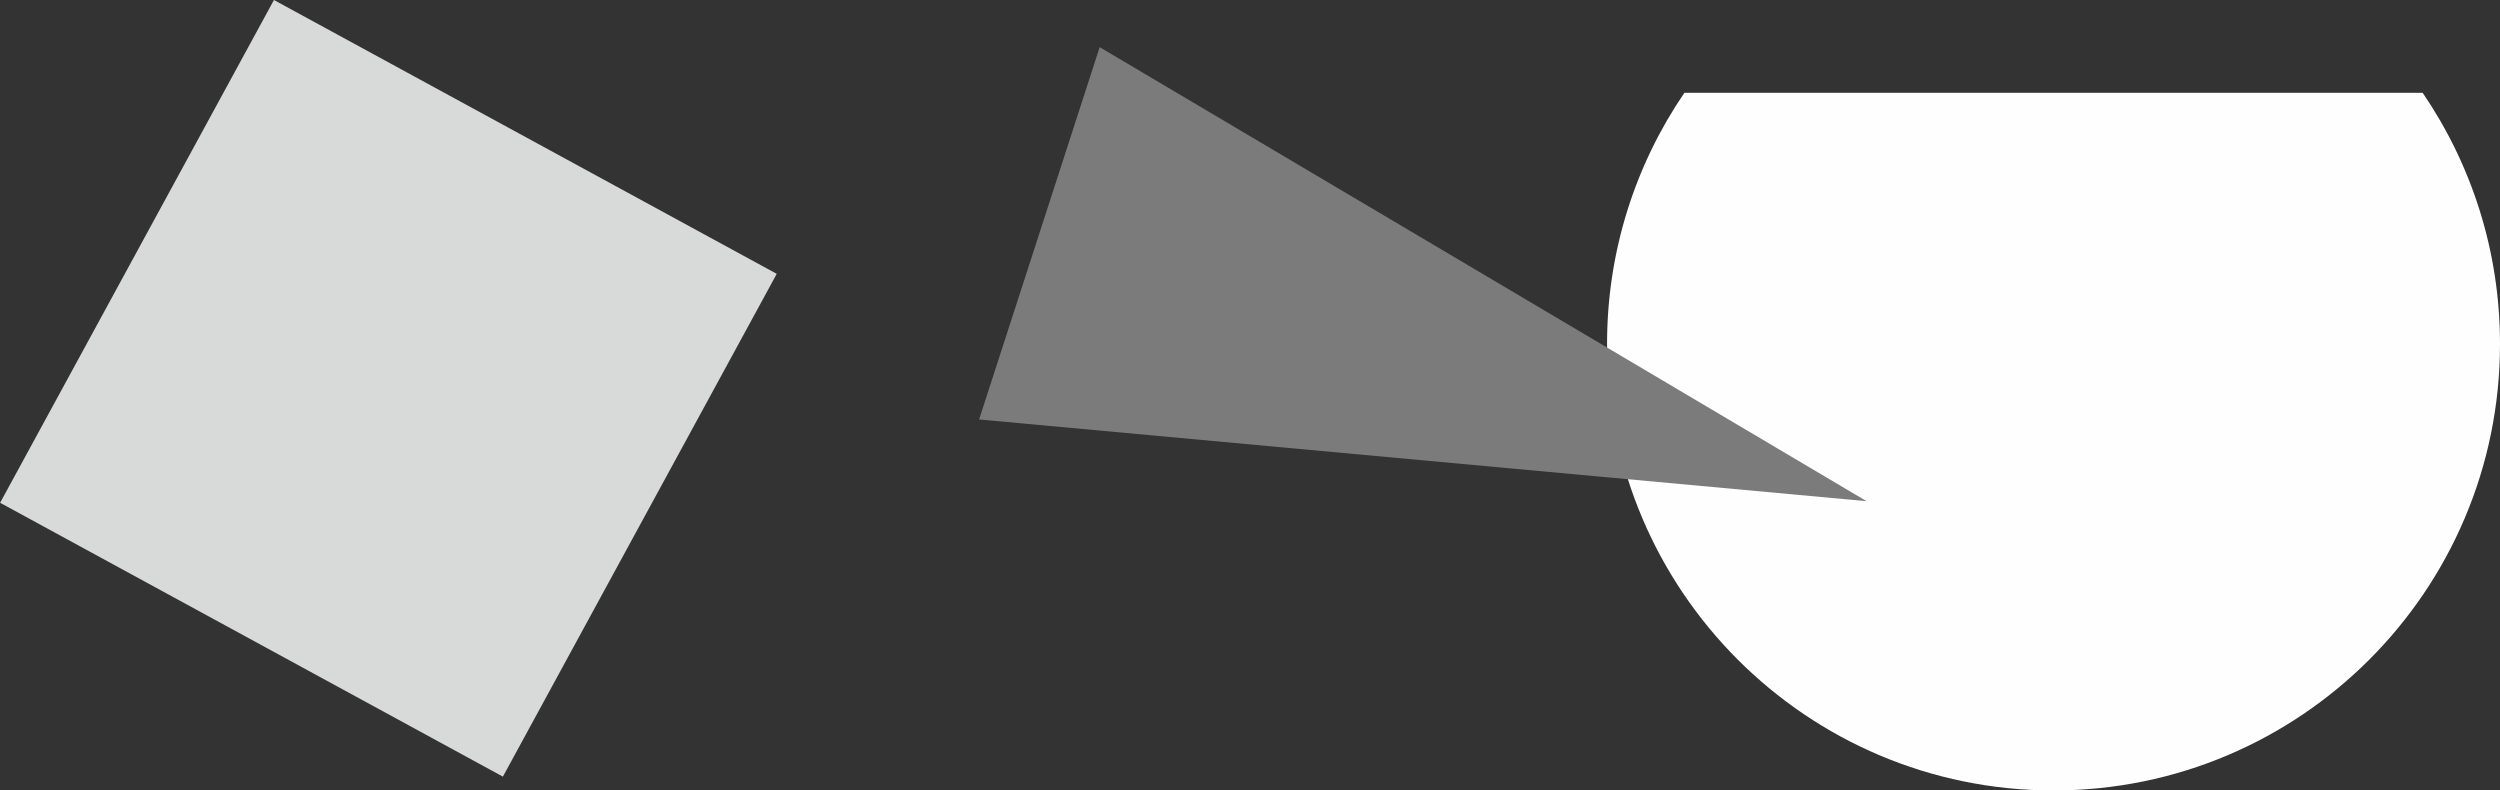
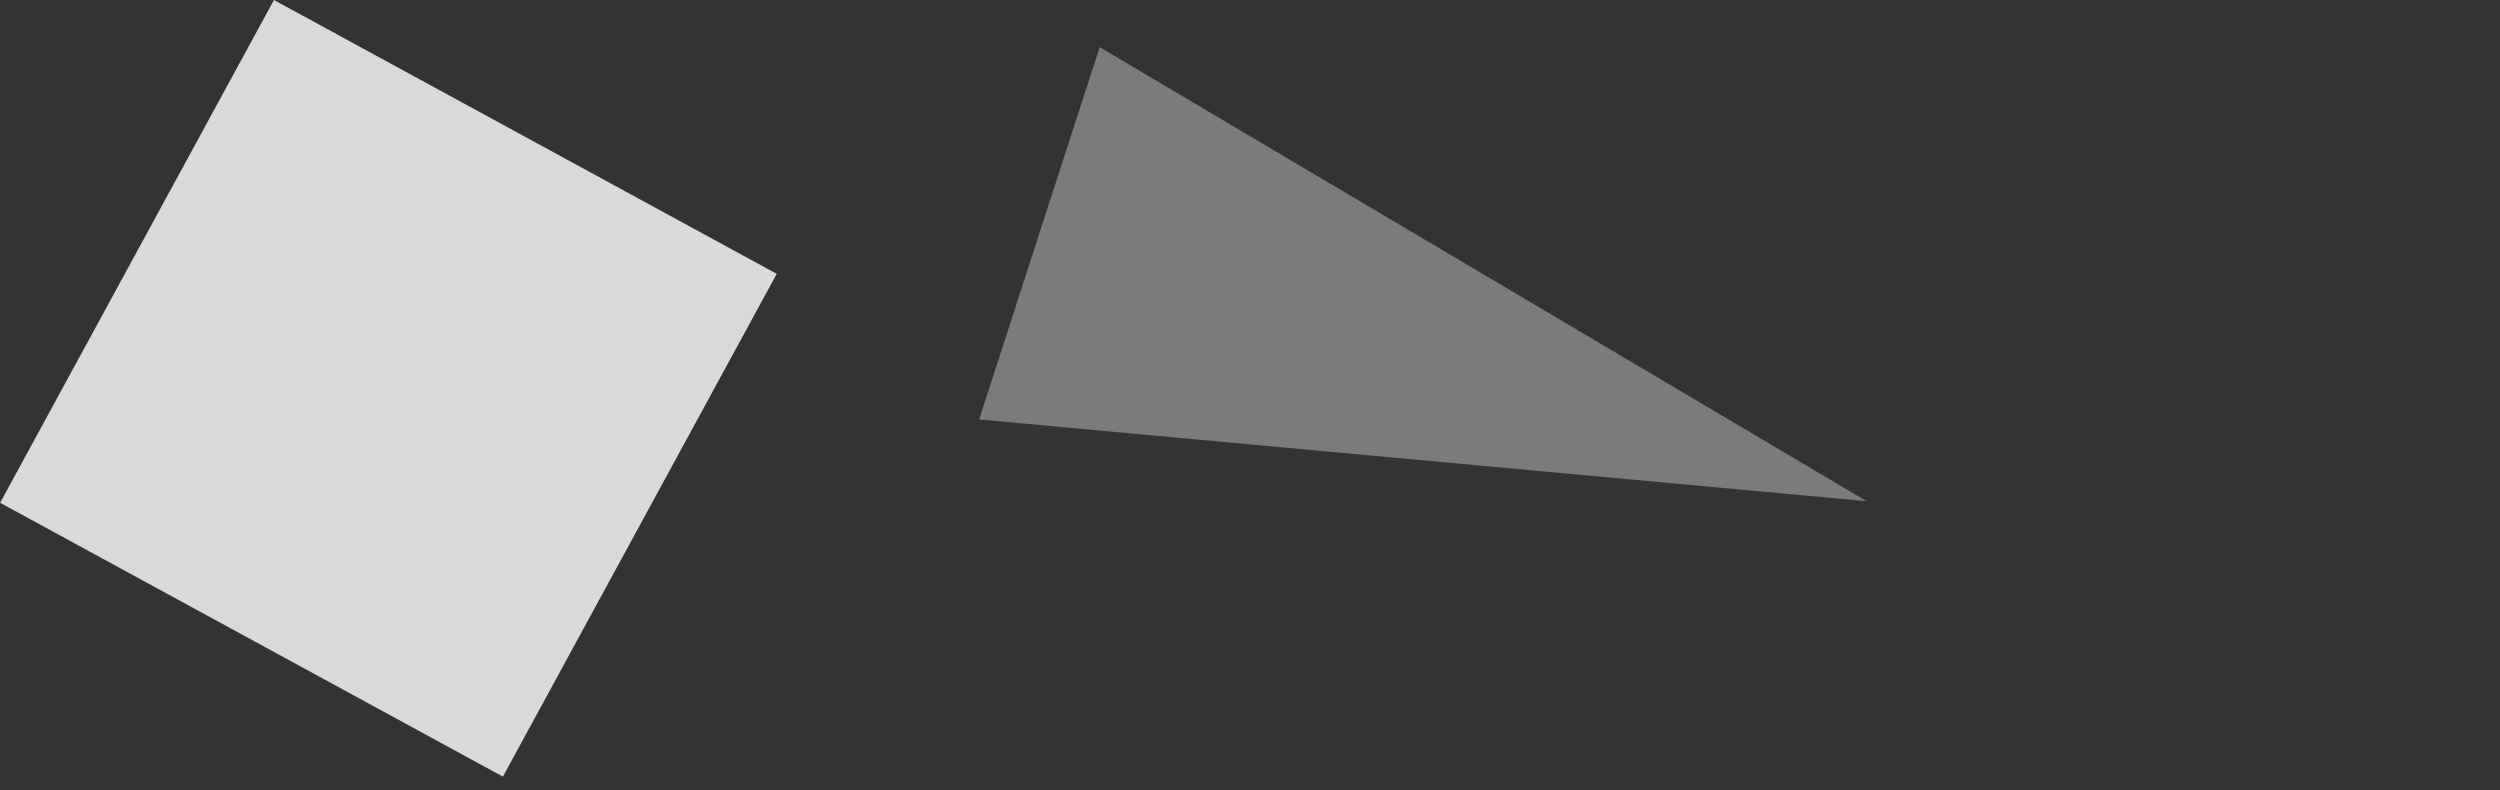
<svg xmlns="http://www.w3.org/2000/svg" xml:space="preserve" width="131.551mm" height="41.594mm" style="shape-rendering:geometricPrecision; text-rendering:geometricPrecision; image-rendering:optimizeQuality; fill-rule:evenodd; clip-rule:evenodd" viewBox="0 0 177577.79 56146.28">
  <rect x="0" y="0" width="177577.79" height="56146.28" fill="#333333" stroke="none" />
  <defs>
    <style type="text/css">  .fil0 {fill:#FEFEFE} .fil1 {fill:#D8D9D9} .fil2 {fill:#7B7B7B}  </style>
  </defs>
  <g id="Layer_x0020_1">
-     <path class="fil0" d="M172083.65 6589.16c3466.49,5083.64 5494.14,11226.66 5494.14,17843.77 0,17514.8 -14198.42,31713.36 -31713.36,31713.36 -17514.8,0 -31713.22,-14198.56 -31713.22,-31713.36 0,-6617.1 2027.65,-12760.13 5494.14,-17843.77l52438.3 0z" />
    <rect class="fil1" transform="matrix(1.008 0.549 -0.549 1.008 19459 0.031)" width="35429.98" height="35429.98" />
    <polygon class="fil2" points="78111.22,3349.45 69547.06,29794.23 132585.55,35600.33 " />
  </g>
</svg>